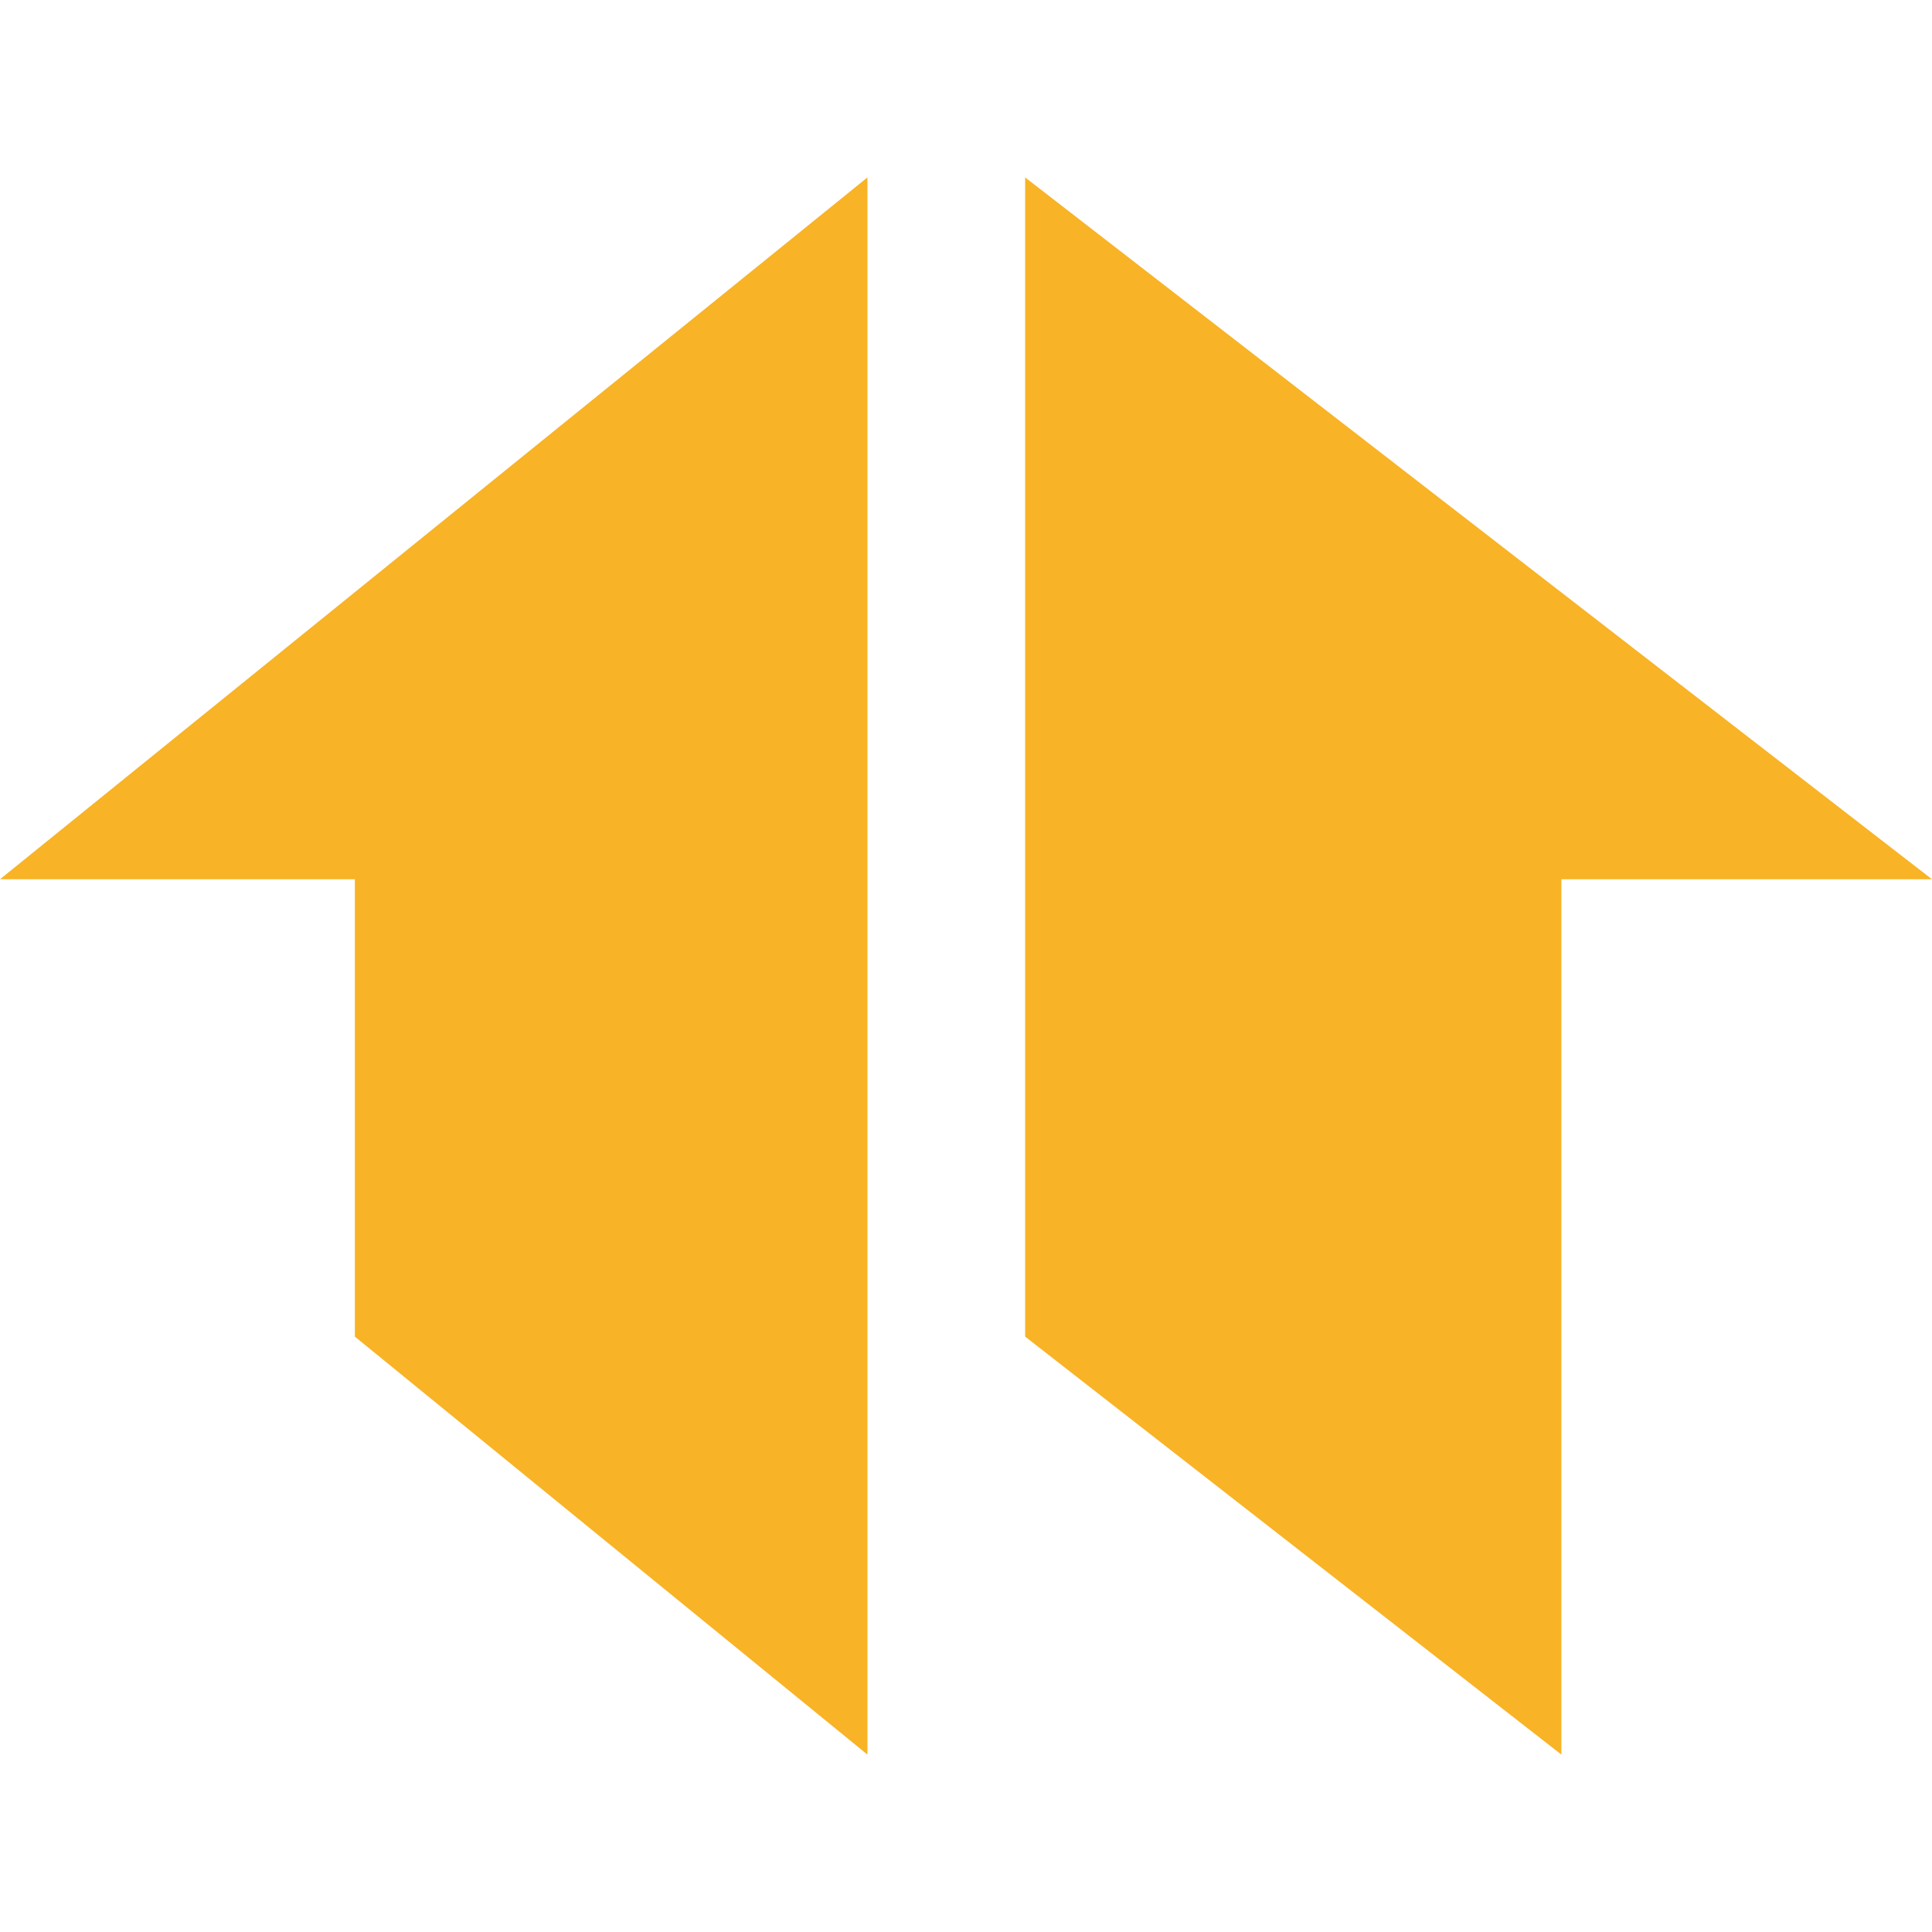
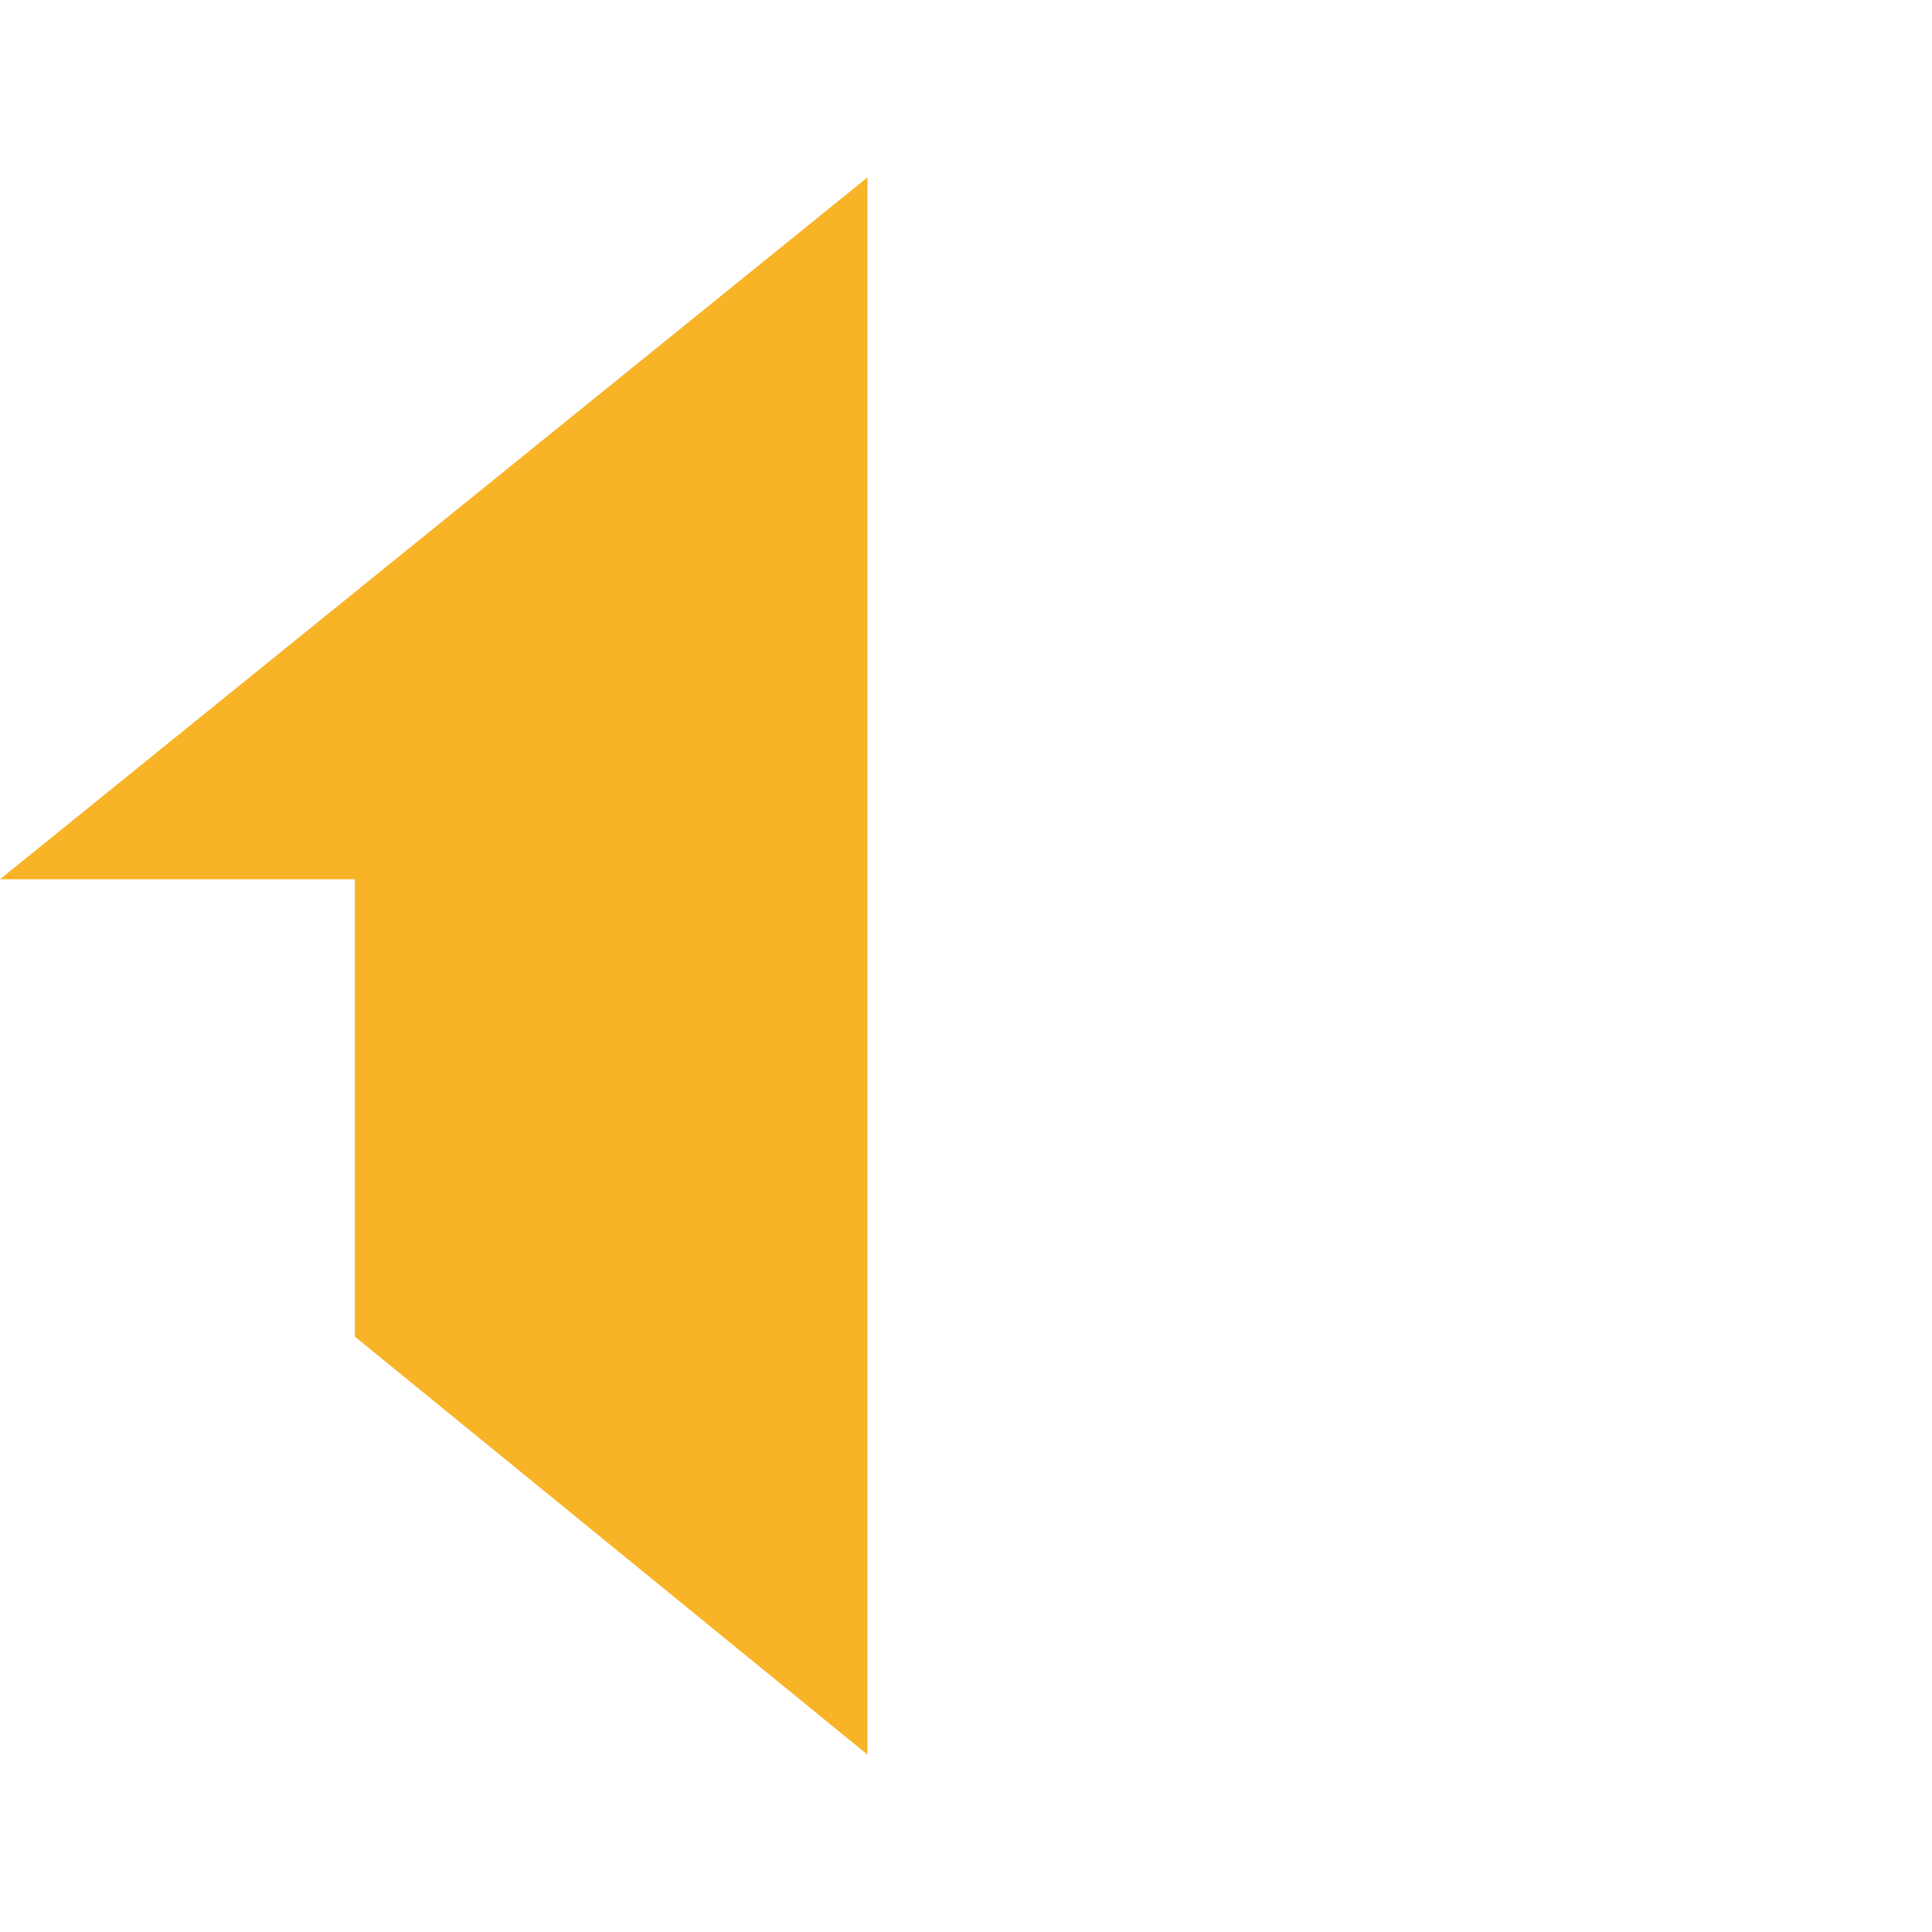
<svg xmlns="http://www.w3.org/2000/svg" version="1.1" id="Layer_1" x="0px" y="0px" viewBox="0 0 49 49" style="enable-background:new 0 0 49 49;" xml:space="preserve">
  <style type="text/css">
	.st0{fill-rule:evenodd;clip-rule:evenodd;fill:#F8B326;}
</style>
  <path class="st0" d="M9,22.3v11.6l13,10.6v-40L0,22.3H9z" />
-   <path class="st0" d="M39.6,22.3v22.2L26,33.9V4.5l23,17.8H39.6z" />
</svg>